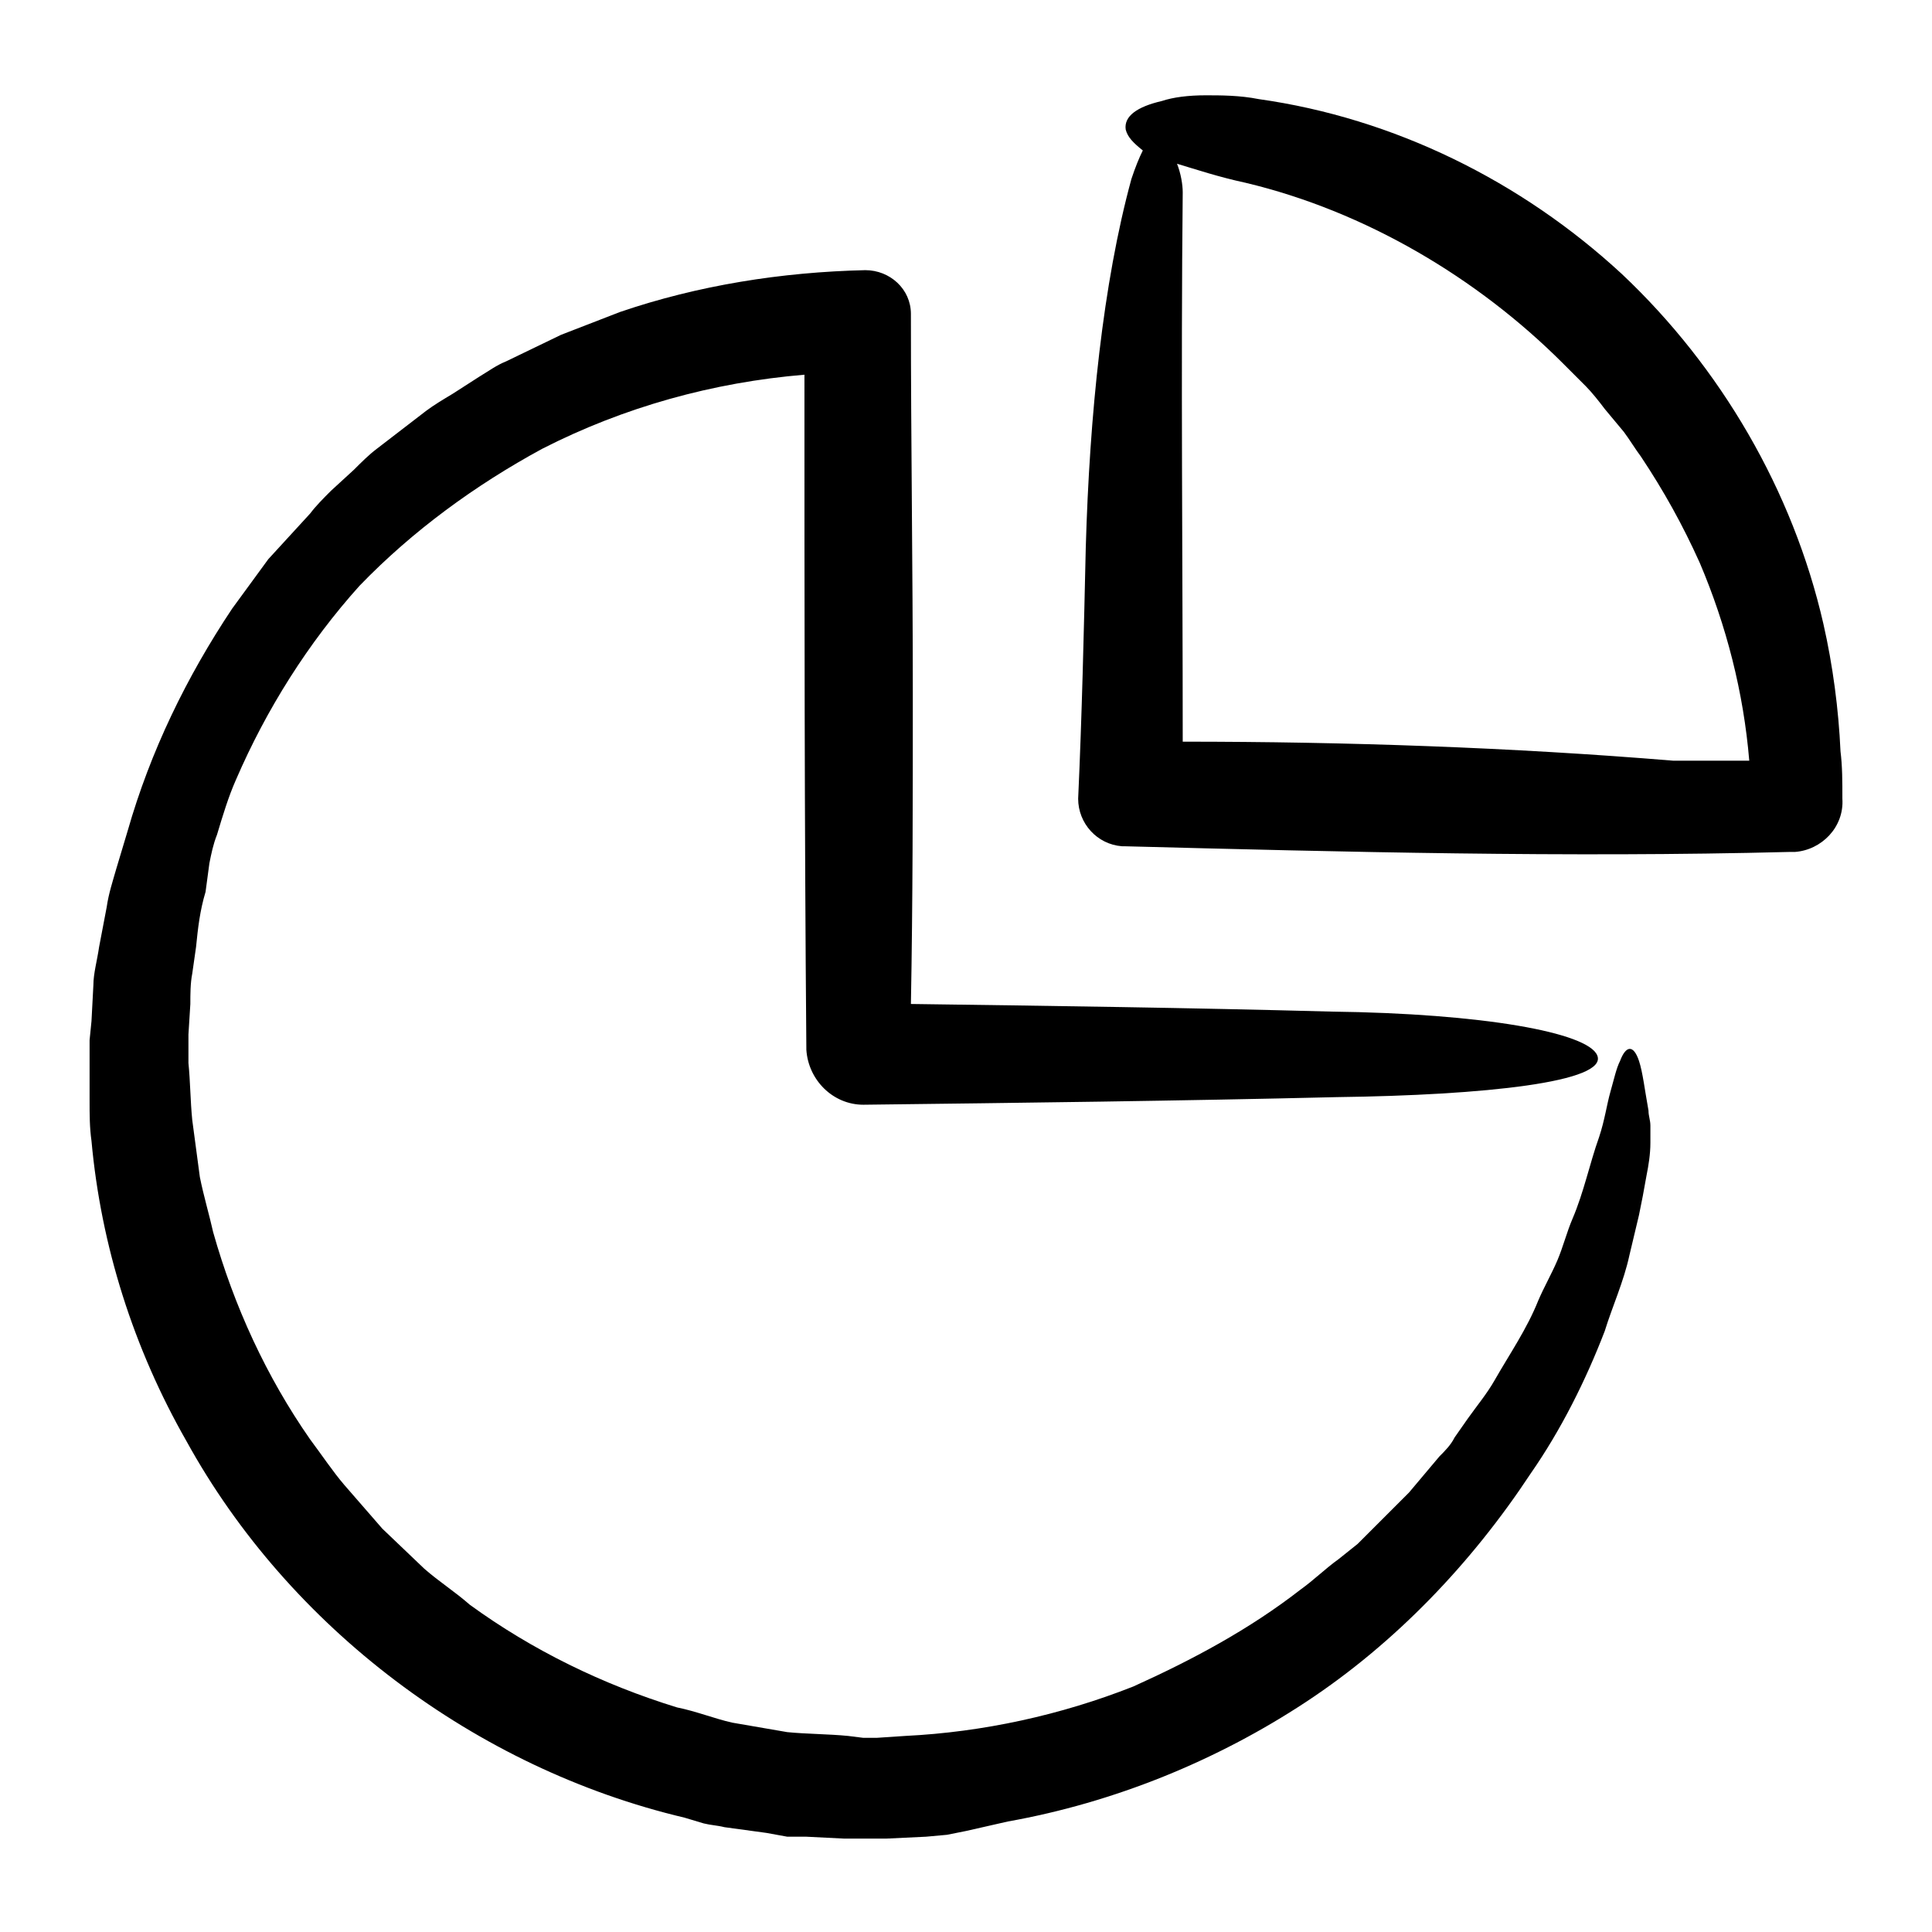
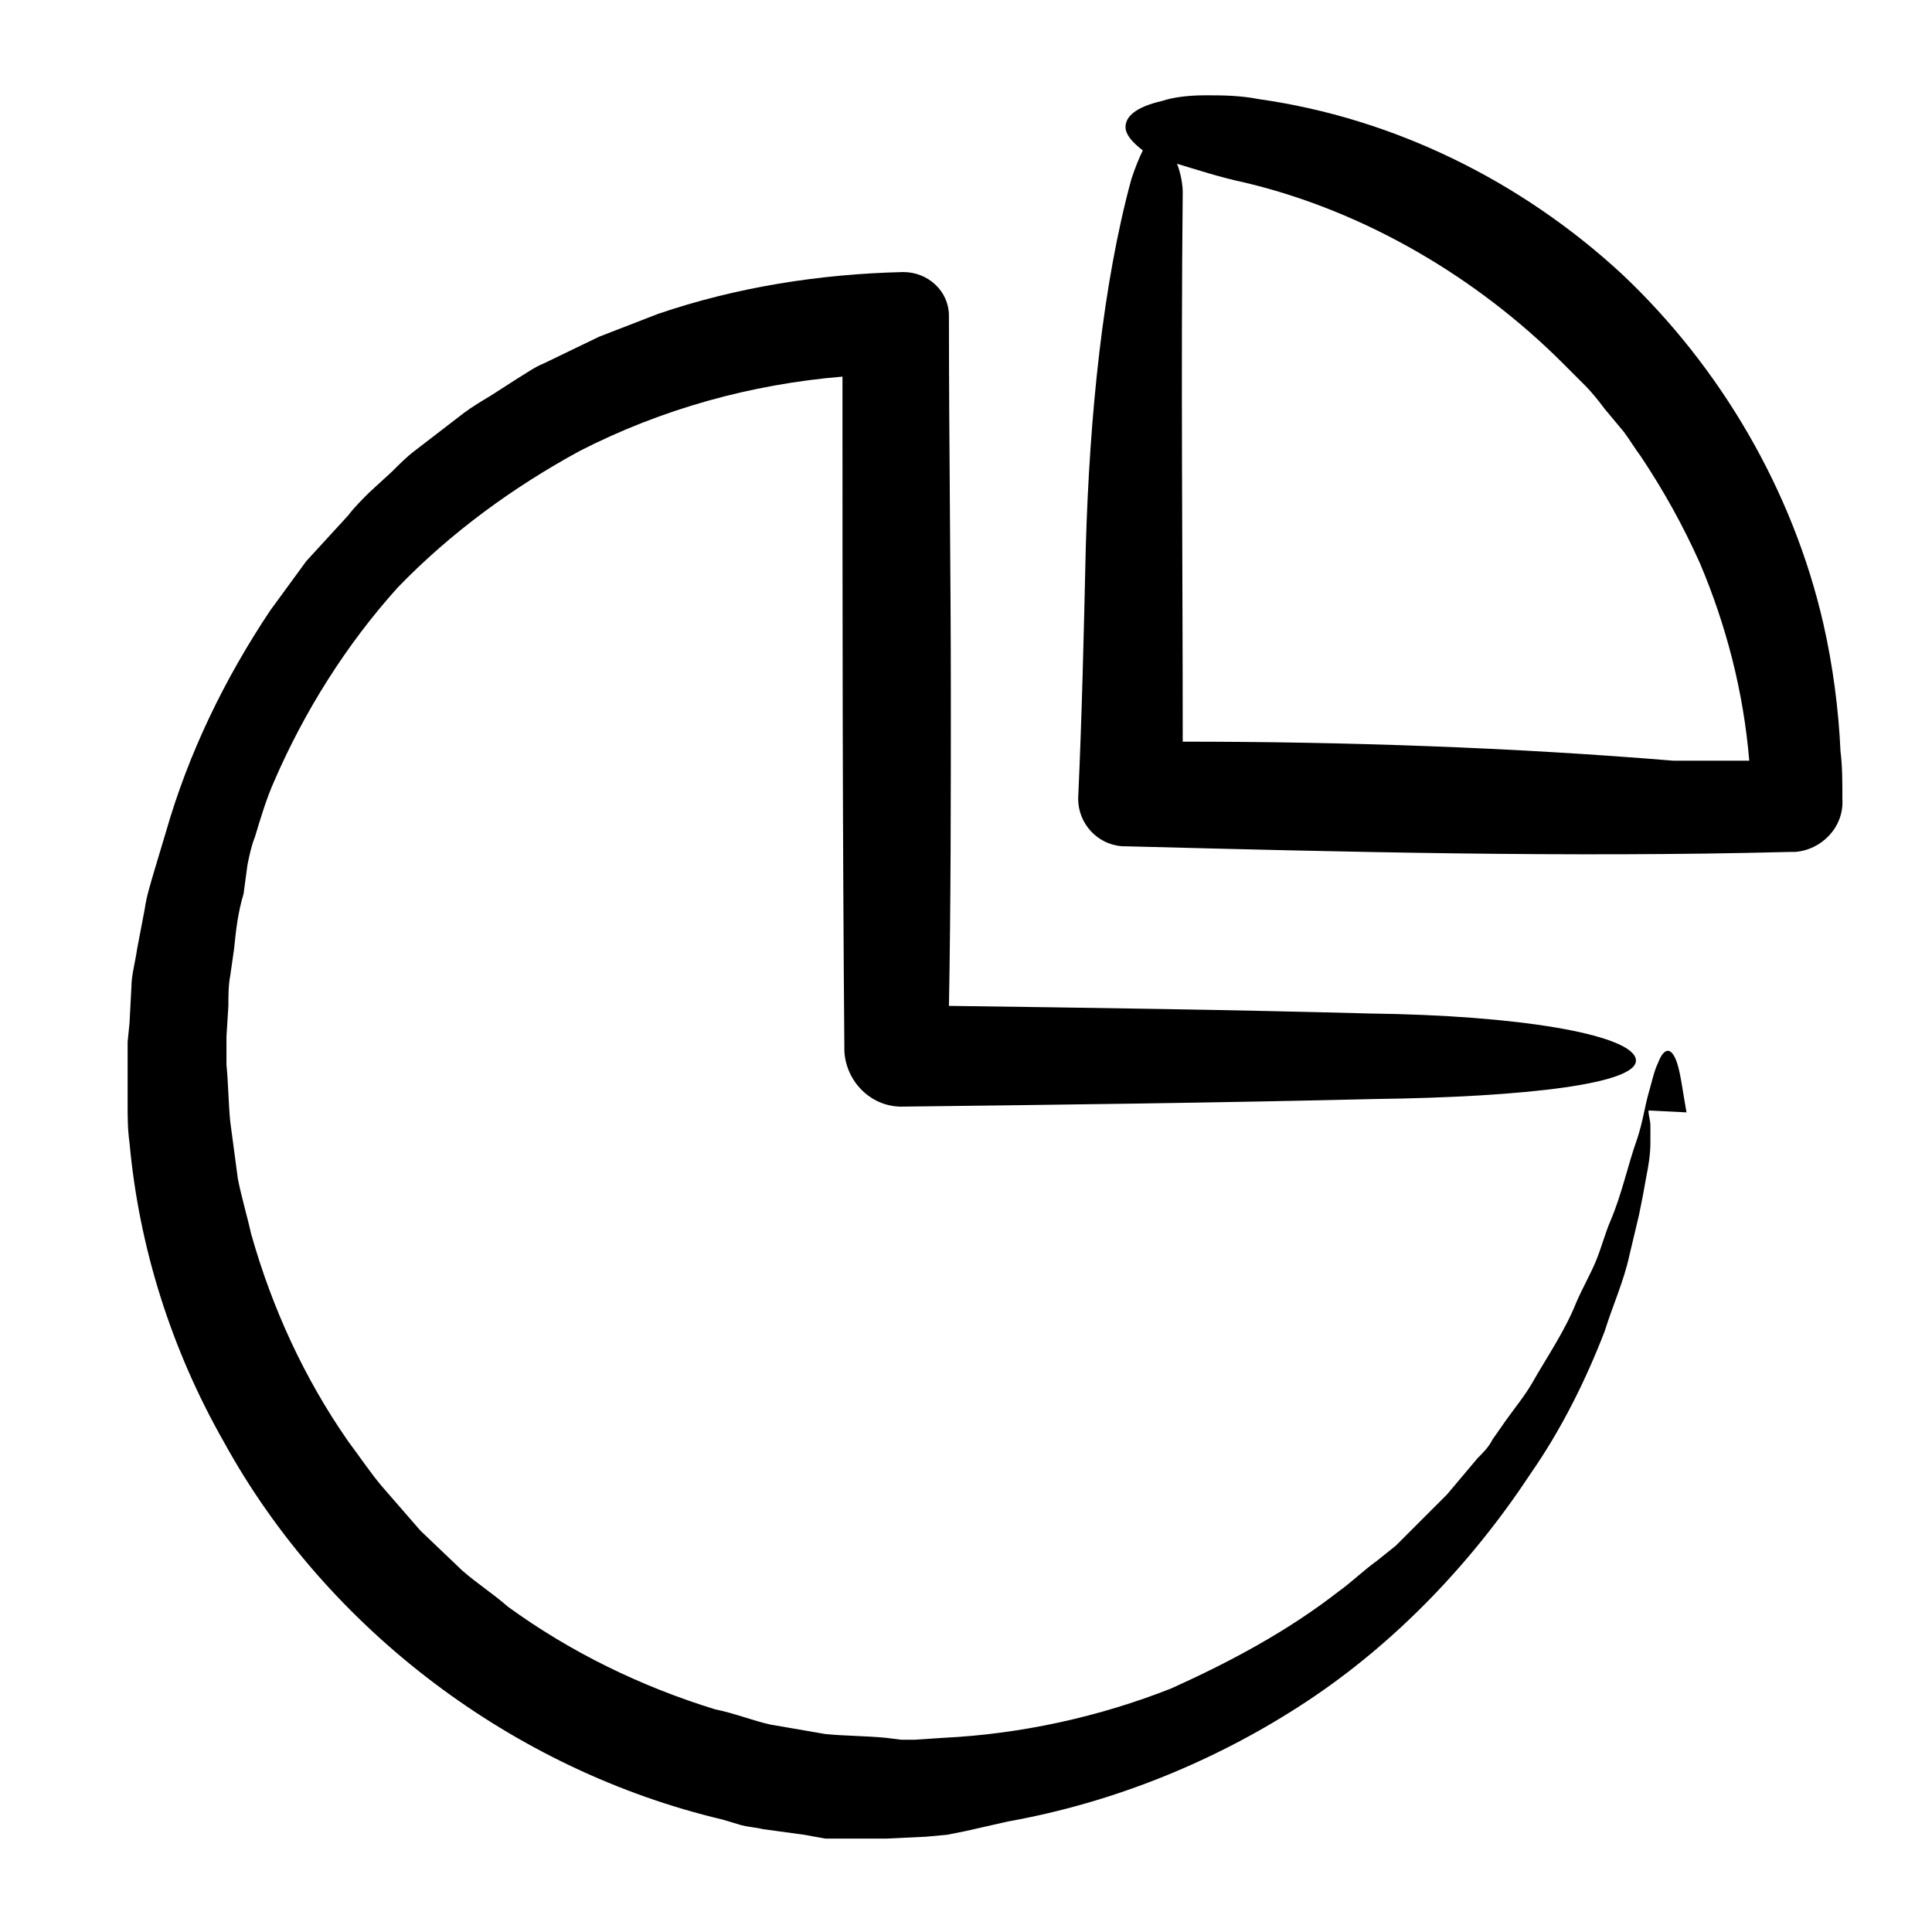
<svg xmlns="http://www.w3.org/2000/svg" fill="#000000" width="800px" height="800px" version="1.1" viewBox="144 144 512 512">
-   <path d="m631.75 343.07c-0.504-11.082-2.016-22.672-4.535-33.754-8.062-35.266-27.207-68.016-53.402-92.699-26.703-24.688-60.457-41.312-96.227-46.352-5.039-1.008-10.078-1.008-14.105-1.008-4.535 0-8.566 0.504-11.586 1.512-6.551 1.512-10.078 4.031-9.574 7.559 0.504 2.016 2.016 3.527 4.535 5.543-1.008 2.016-2.016 4.535-3.023 7.559-7.559 27.707-11.086 62.469-12.094 97.734-0.504 22.168-1.008 44.336-2.016 66.504 0 6.551 5.039 12.09 11.586 12.594h0.504c58.441 1.512 117.39 3.023 176.33 1.512h1.512c7.055-0.504 13.098-6.551 12.594-14.105 0.004-4.535 0.004-8.566-0.5-12.598zm-44.336 2.519c-42.824-3.527-86.656-5.039-129.98-5.039 0-48.367-0.504-97.234 0-145.6 0-2.016-0.504-5.039-1.512-7.559 5.039 1.512 11.082 3.527 18.137 5.039 31.738 7.559 61.465 25.191 84.137 47.863 2.016 2.016 4.031 4.031 6.047 6.047 1.512 1.512 3.527 4.031 5.039 6.047l5.039 6.047c1.512 2.016 3.023 4.535 4.535 6.551 6.047 9.07 11.082 18.137 15.617 28.215 7.055 16.625 11.586 34.258 13.098 52.395zm-6.547 92.703c0 1.512 0.504 2.519 0.504 4.031v4.535c0 3.023-0.504 6.047-1.008 8.566l-1.008 5.543-1.008 5.039-2.519 10.578c-1.512 7.055-4.535 13.602-6.551 20.152-5.039 13.098-11.586 26.199-19.648 37.785-15.617 23.68-35.77 44.84-59.449 60.457-23.68 15.617-50.883 26.703-79.098 31.738l-11.082 2.516-5.039 1.008-5.543 0.504-10.578 0.504h-5.039-1.008-5.039l-10.078-0.504h-5.039l-5.543-1.008-11.082-1.512c-2.016-0.504-3.527-0.504-5.543-1.008l-5.039-1.512c-27.703-6.547-53.902-19.145-76.574-36.273-22.672-17.129-41.816-38.793-55.418-63.48-14.109-24.684-22.672-51.891-25.191-79.602-0.504-3.527-0.504-7.055-0.504-10.578v-16.121l0.504-5.039 0.504-9.574c0-3.023 1.008-6.551 1.512-10.078l2.016-10.578c0.504-3.527 1.512-6.551 2.519-10.078l3.023-10.078c6.047-21.16 15.617-40.809 27.711-58.945l9.574-13.098 11.082-12.09c1.512-2.016 3.527-4.031 5.543-6.047l6.047-5.543c2.016-2.016 4.031-4.031 6.047-5.543l13.102-10.078c2.016-1.512 4.535-3.023 7.055-4.535l7.055-4.535c2.519-1.512 4.535-3.023 7.055-4.031l14.609-7.055 15.617-6.047c20.656-7.055 42.824-10.578 64.992-11.082 6.551 0 12.09 5.039 12.09 11.586v0.504c0 33.25 0.504 67.008 0.504 100.26 0 27.207 0 54.914-0.504 82.121 37.281 0.504 74.059 1.008 111.34 2.016 40.305 0.504 68.016 5.543 70.535 11.586 3.023 7.055-29.727 10.578-69.023 11.082-41.816 1.008-83.633 1.512-125.45 2.016-8.062 0-14.609-6.551-15.113-14.609v-0.504c-0.504-59.449-0.504-118.9-0.504-178.35-24.184 2.016-47.863 8.566-69.527 19.648-17.633 9.574-34.258 21.664-48.367 36.273-13.602 15.113-24.688 32.746-32.746 51.387-2.016 4.535-3.527 9.574-5.039 14.609-1.008 2.519-1.512 5.039-2.016 7.559l-1.016 7.574c-1.512 5.039-2.016 9.574-2.519 14.609l-1.008 7.055c-0.504 2.519-0.504 5.543-0.504 8.062l-0.504 8.062v7.559c0.504 5.039 0.504 10.078 1.008 15.113l2.016 15.113c1.008 5.039 2.519 10.078 3.527 14.609 5.543 19.648 14.105 38.289 25.695 54.914 3.023 4.031 6.047 8.566 9.07 12.09l10.078 11.586 11.082 10.578c4.031 3.527 8.062 6.047 12.09 9.574 16.625 12.09 35.266 21.16 54.914 27.207 5.039 1.008 10.078 3.023 14.609 4.031l14.609 2.519c5.039 0.504 11.082 0.504 16.121 1.008l4.031 0.504h3.527l7.559-0.504c20.656-1.008 41.312-5.543 60.457-13.098 15.617-7.055 30.73-15.113 44.336-25.695 3.527-2.519 6.551-5.543 10.078-8.062l5.039-4.031c1.512-1.512 3.023-3.023 4.535-4.535 3.023-3.023 6.047-6.047 9.07-9.07 2.519-3.023 5.543-6.551 8.062-9.574 1.512-1.512 3.023-3.023 4.031-5.039l3.527-5.039c2.519-3.527 5.039-6.551 7.055-10.078 4.031-7.055 8.566-13.602 11.586-21.16 1.512-3.527 3.527-7.055 5.039-10.578 1.512-3.527 2.519-7.559 4.031-11.082 3.023-7.055 4.535-14.609 7.055-21.664 1.512-4.535 2.016-8.566 3.023-12.09 1.008-3.527 1.512-6.047 2.519-8.062 1.512-4.031 3.527-4.535 5.039 0 0.992 3.027 1.496 7.562 2.504 13.105z" />
+   <path d="m631.75 343.07c-0.504-11.082-2.016-22.672-4.535-33.754-8.062-35.266-27.207-68.016-53.402-92.699-26.703-24.688-60.457-41.312-96.227-46.352-5.039-1.008-10.078-1.008-14.105-1.008-4.535 0-8.566 0.504-11.586 1.512-6.551 1.512-10.078 4.031-9.574 7.559 0.504 2.016 2.016 3.527 4.535 5.543-1.008 2.016-2.016 4.535-3.023 7.559-7.559 27.707-11.086 62.469-12.094 97.734-0.504 22.168-1.008 44.336-2.016 66.504 0 6.551 5.039 12.09 11.586 12.594h0.504c58.441 1.512 117.39 3.023 176.33 1.512h1.512c7.055-0.504 13.098-6.551 12.594-14.105 0.004-4.535 0.004-8.566-0.5-12.598zm-44.336 2.519c-42.824-3.527-86.656-5.039-129.98-5.039 0-48.367-0.504-97.234 0-145.6 0-2.016-0.504-5.039-1.512-7.559 5.039 1.512 11.082 3.527 18.137 5.039 31.738 7.559 61.465 25.191 84.137 47.863 2.016 2.016 4.031 4.031 6.047 6.047 1.512 1.512 3.527 4.031 5.039 6.047l5.039 6.047c1.512 2.016 3.023 4.535 4.535 6.551 6.047 9.07 11.082 18.137 15.617 28.215 7.055 16.625 11.586 34.258 13.098 52.395zm-6.547 92.703c0 1.512 0.504 2.519 0.504 4.031v4.535c0 3.023-0.504 6.047-1.008 8.566l-1.008 5.543-1.008 5.039-2.519 10.578c-1.512 7.055-4.535 13.602-6.551 20.152-5.039 13.098-11.586 26.199-19.648 37.785-15.617 23.68-35.77 44.84-59.449 60.457-23.68 15.617-50.883 26.703-79.098 31.738l-11.082 2.516-5.039 1.008-5.543 0.504-10.578 0.504h-5.039-1.008-5.039h-5.039l-5.543-1.008-11.082-1.512c-2.016-0.504-3.527-0.504-5.543-1.008l-5.039-1.512c-27.703-6.547-53.902-19.145-76.574-36.273-22.672-17.129-41.816-38.793-55.418-63.48-14.109-24.684-22.672-51.891-25.191-79.602-0.504-3.527-0.504-7.055-0.504-10.578v-16.121l0.504-5.039 0.504-9.574c0-3.023 1.008-6.551 1.512-10.078l2.016-10.578c0.504-3.527 1.512-6.551 2.519-10.078l3.023-10.078c6.047-21.16 15.617-40.809 27.711-58.945l9.574-13.098 11.082-12.09c1.512-2.016 3.527-4.031 5.543-6.047l6.047-5.543c2.016-2.016 4.031-4.031 6.047-5.543l13.102-10.078c2.016-1.512 4.535-3.023 7.055-4.535l7.055-4.535c2.519-1.512 4.535-3.023 7.055-4.031l14.609-7.055 15.617-6.047c20.656-7.055 42.824-10.578 64.992-11.082 6.551 0 12.09 5.039 12.09 11.586v0.504c0 33.25 0.504 67.008 0.504 100.26 0 27.207 0 54.914-0.504 82.121 37.281 0.504 74.059 1.008 111.34 2.016 40.305 0.504 68.016 5.543 70.535 11.586 3.023 7.055-29.727 10.578-69.023 11.082-41.816 1.008-83.633 1.512-125.45 2.016-8.062 0-14.609-6.551-15.113-14.609v-0.504c-0.504-59.449-0.504-118.9-0.504-178.35-24.184 2.016-47.863 8.566-69.527 19.648-17.633 9.574-34.258 21.664-48.367 36.273-13.602 15.113-24.688 32.746-32.746 51.387-2.016 4.535-3.527 9.574-5.039 14.609-1.008 2.519-1.512 5.039-2.016 7.559l-1.016 7.574c-1.512 5.039-2.016 9.574-2.519 14.609l-1.008 7.055c-0.504 2.519-0.504 5.543-0.504 8.062l-0.504 8.062v7.559c0.504 5.039 0.504 10.078 1.008 15.113l2.016 15.113c1.008 5.039 2.519 10.078 3.527 14.609 5.543 19.648 14.105 38.289 25.695 54.914 3.023 4.031 6.047 8.566 9.07 12.09l10.078 11.586 11.082 10.578c4.031 3.527 8.062 6.047 12.09 9.574 16.625 12.09 35.266 21.16 54.914 27.207 5.039 1.008 10.078 3.023 14.609 4.031l14.609 2.519c5.039 0.504 11.082 0.504 16.121 1.008l4.031 0.504h3.527l7.559-0.504c20.656-1.008 41.312-5.543 60.457-13.098 15.617-7.055 30.73-15.113 44.336-25.695 3.527-2.519 6.551-5.543 10.078-8.062l5.039-4.031c1.512-1.512 3.023-3.023 4.535-4.535 3.023-3.023 6.047-6.047 9.07-9.07 2.519-3.023 5.543-6.551 8.062-9.574 1.512-1.512 3.023-3.023 4.031-5.039l3.527-5.039c2.519-3.527 5.039-6.551 7.055-10.078 4.031-7.055 8.566-13.602 11.586-21.16 1.512-3.527 3.527-7.055 5.039-10.578 1.512-3.527 2.519-7.559 4.031-11.082 3.023-7.055 4.535-14.609 7.055-21.664 1.512-4.535 2.016-8.566 3.023-12.09 1.008-3.527 1.512-6.047 2.519-8.062 1.512-4.031 3.527-4.535 5.039 0 0.992 3.027 1.496 7.562 2.504 13.105z" />
</svg>